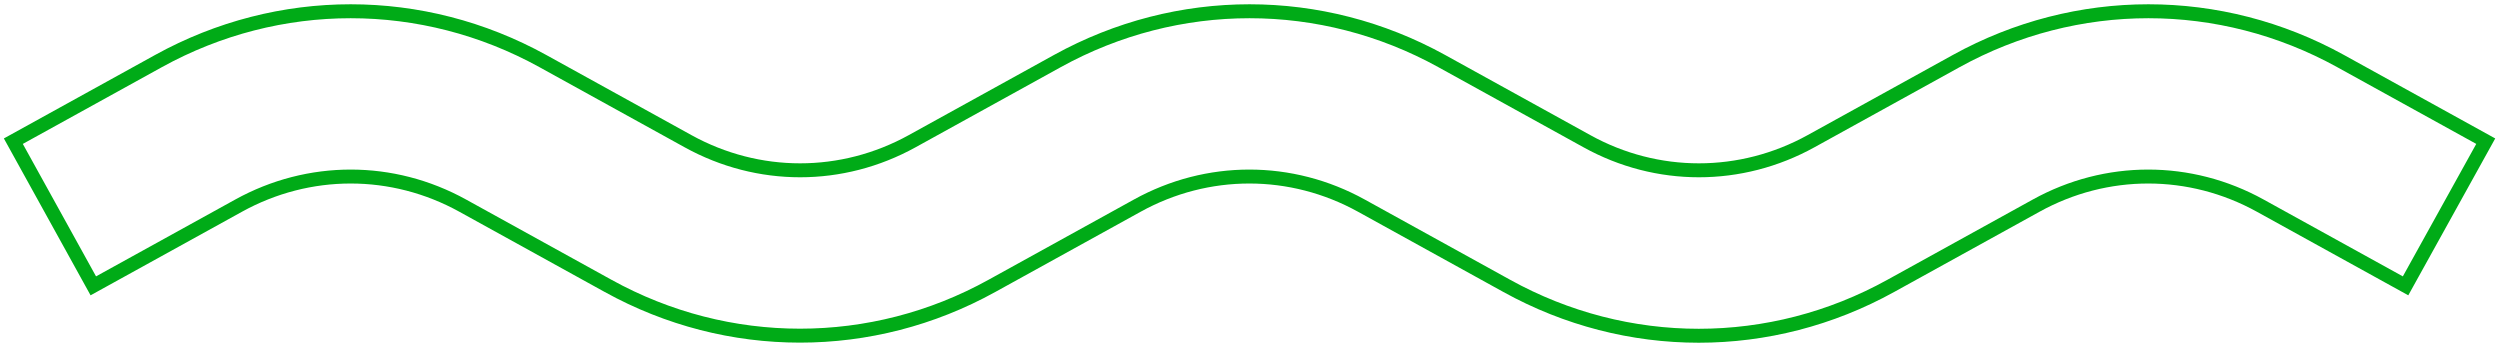
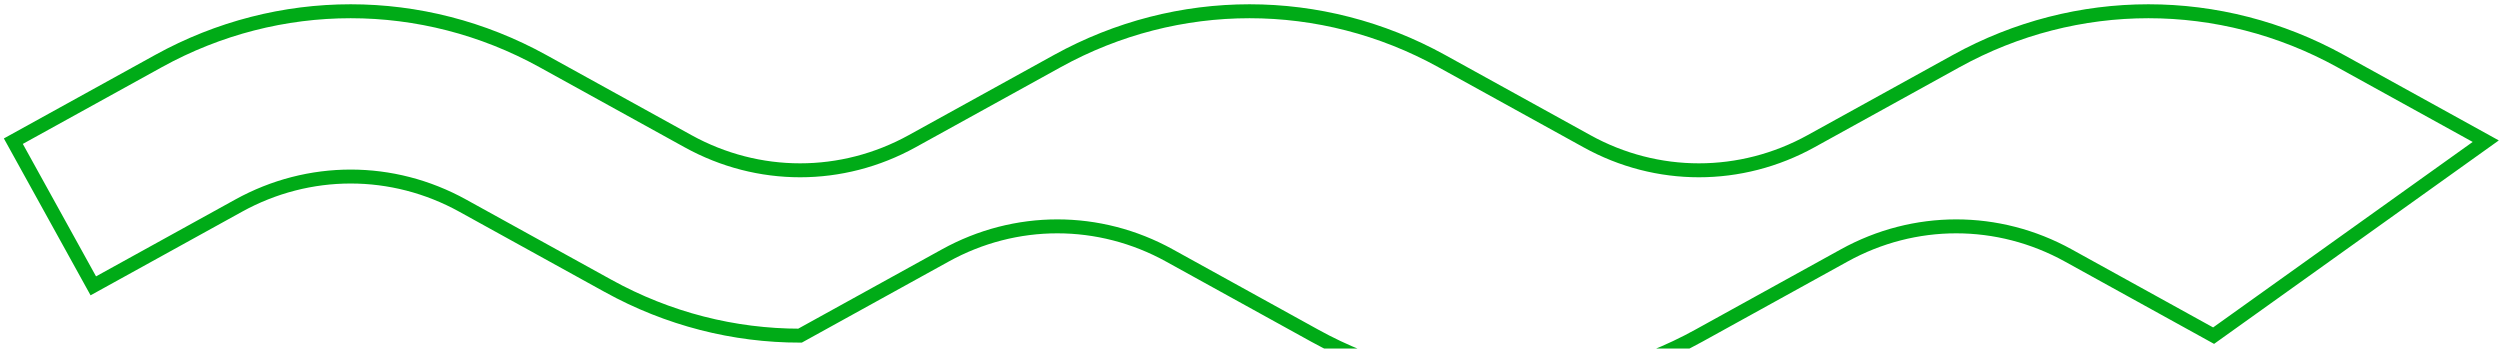
<svg xmlns="http://www.w3.org/2000/svg" id="Режим_изоляции" x="0px" y="0px" viewBox="0 0 717.18 99.98" style="enable-background:new 0 0 717.18 99.98;" xml:space="preserve">
  <style type="text/css"> .st0{fill:none;stroke:#00AB17;stroke-width:4;stroke-miterlimit:10;} </style>
-   <path class="st0" d="M713.09,40.5l-41.67-23c-34.5-19.03-75.7-19.03-110.2,0l-41.67,23c-20.16,11.14-44.22,11.14-64.32,0l-41.67-23 c-34.5-19.03-75.7-19.03-110.2,0l-41.67,23c-20.16,11.14-44.16,11.14-64.32,0l-41.67-23c-34.5-19.03-75.7-19.03-110.2,0l-41.67,23 l22.94,41.5l41.67-23c20.16-11.14,44.16-11.14,64.32,0l41.67,23c17.25,9.54,36.16,14.29,55.07,14.29s37.82-4.74,55.07-14.29 l41.67-23c20.15-11.14,44.16-11.14,64.32,0l41.67,23c34.5,19.09,75.7,19.09,110.2,0l41.67-23c20.15-11.14,44.16-11.14,64.32,0 l41.67,23L713.09,40.5z" />
+   <path class="st0" d="M713.09,40.5l-41.67-23c-34.5-19.03-75.7-19.03-110.2,0l-41.67,23c-20.16,11.14-44.22,11.14-64.32,0l-41.67-23 c-34.5-19.03-75.7-19.03-110.2,0l-41.67,23c-20.16,11.14-44.16,11.14-64.32,0l-41.67-23c-34.5-19.03-75.7-19.03-110.2,0l-41.67,23 l22.94,41.5l41.67-23c20.16-11.14,44.16-11.14,64.32,0l41.67,23c17.25,9.54,36.16,14.29,55.07,14.29l41.67-23c20.15-11.14,44.16-11.14,64.32,0l41.67,23c34.5,19.09,75.7,19.09,110.2,0l41.67-23c20.15-11.14,44.16-11.14,64.32,0 l41.67,23L713.09,40.5z" />
</svg>